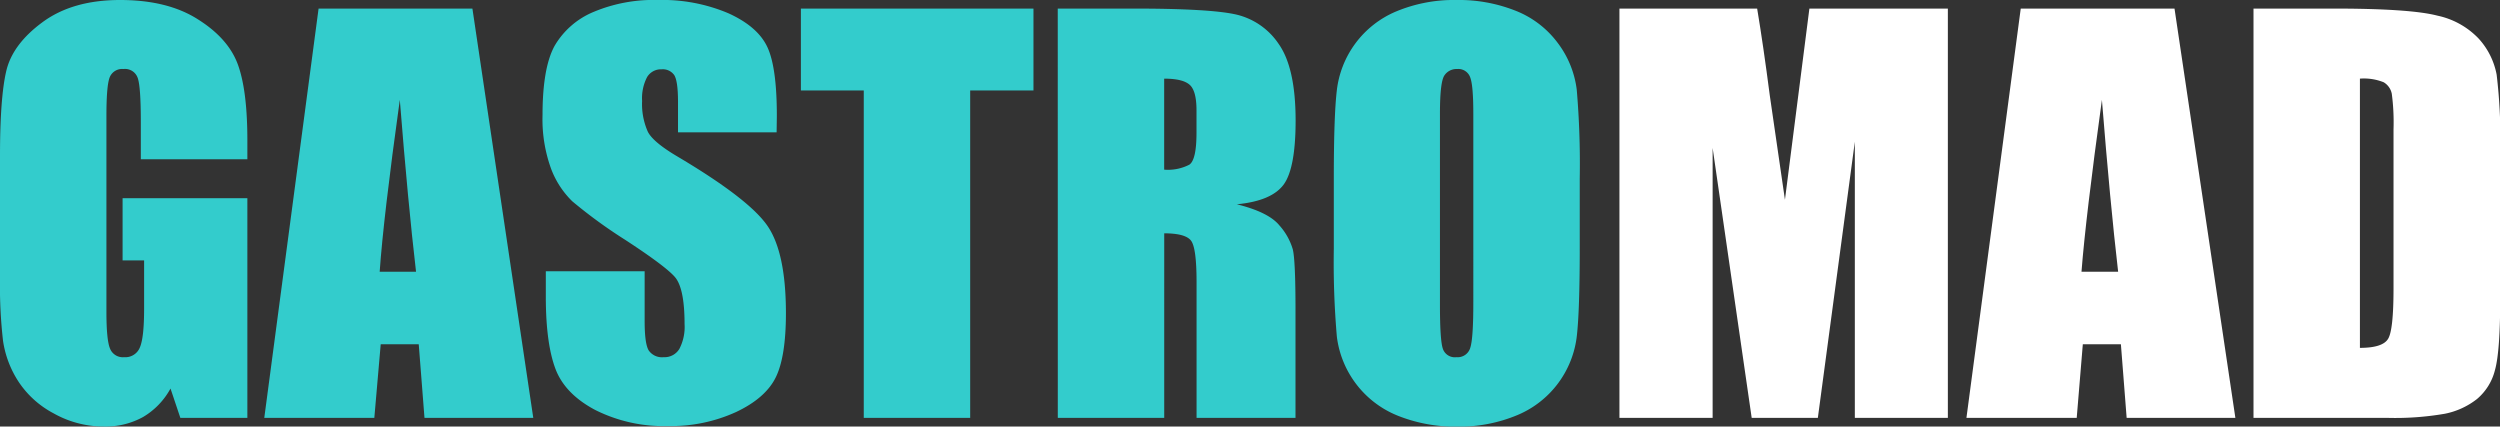
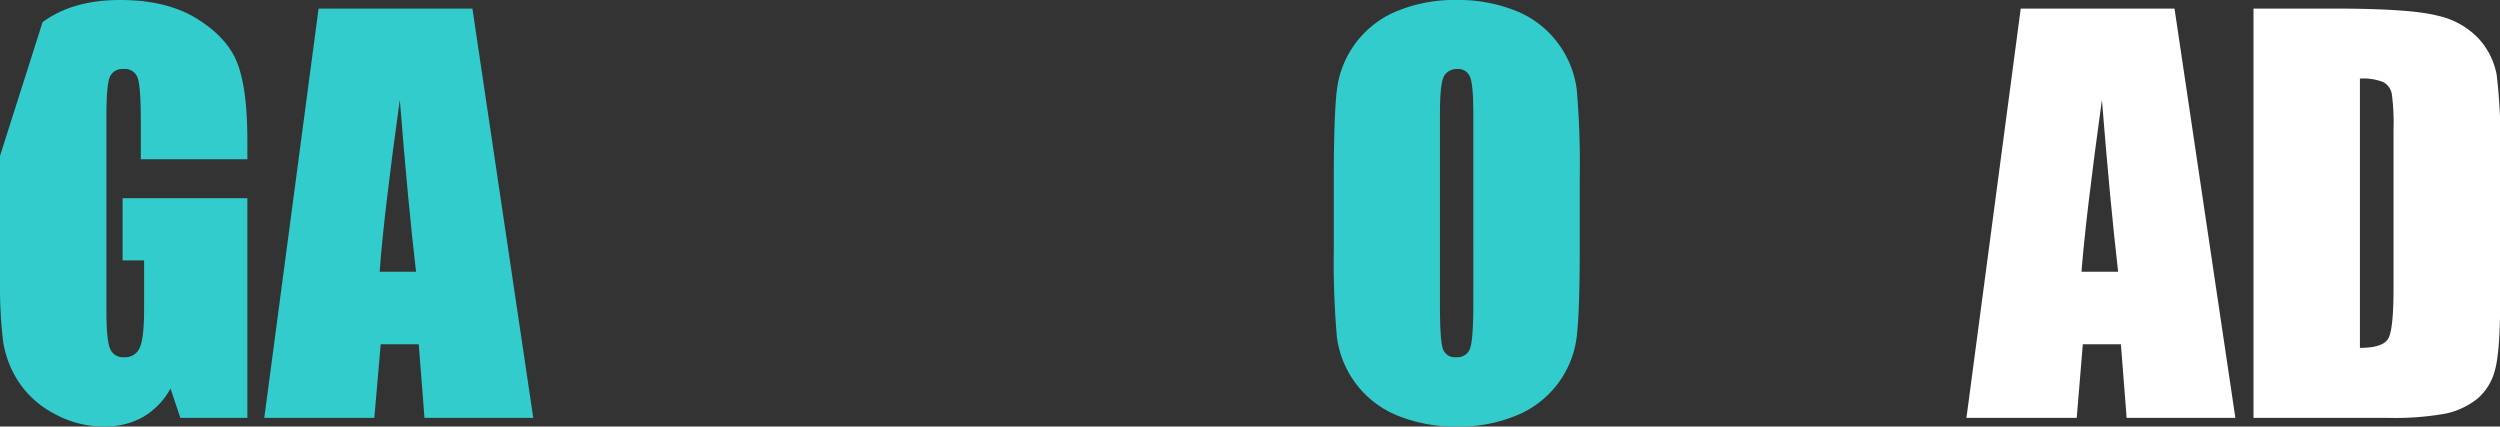
<svg xmlns="http://www.w3.org/2000/svg" viewBox="0 0 434.58 74.14">
  <rect x="0" y="0" width="434.58" height="74.14" fill="#333333" stroke="none" />
  <defs>
    <style>.cls-1{fill:#3cc;}.cls-2{fill:#fff;}</style>
  </defs>
  <title>Recurso 8</title>
  <g id="Capa_2" data-name="Capa 2">
    <g id="Capa_3" data-name="Capa 3">
      <g id="Capa_2-2" data-name="Capa 2">
-         <path class="cls-1" d="M43,27.69H24.48V21.23q0-6.12-.53-7.65A2.33,2.33,0,0,0,21.45,12a2.32,2.32,0,0,0-2.33,1.32c-.41.88-.62,3.13-.62,6.77V54.27q0,4.8.62,6.31a2.39,2.39,0,0,0,2.46,1.51,2.71,2.71,0,0,0,2.74-1.71q.73-1.71.73-6.68V45.26H21.31V34.45H43V72.64H31.35l-1.71-5.1a12.93,12.93,0,0,1-4.77,4.95,13.44,13.44,0,0,1-6.79,1.65,17.66,17.66,0,0,1-8.73-2.27,16.56,16.56,0,0,1-6.18-5.6,17.68,17.68,0,0,1-2.64-7,84.37,84.37,0,0,1-.53-11V27.11Q0,16.93,1.1,12.3T7.4,3.85Q12.62,0,20.87,0t13.5,3.34q5.35,3.35,7,7.93T43,24.61Z" />
+         <path class="cls-1" d="M43,27.69H24.48V21.23q0-6.12-.53-7.65A2.33,2.33,0,0,0,21.45,12a2.32,2.32,0,0,0-2.33,1.32c-.41.88-.62,3.13-.62,6.77V54.27q0,4.8.62,6.31a2.39,2.39,0,0,0,2.46,1.51,2.71,2.71,0,0,0,2.74-1.71q.73-1.71.73-6.68V45.26H21.31V34.45H43V72.64H31.35l-1.71-5.1a12.93,12.93,0,0,1-4.77,4.95,13.44,13.44,0,0,1-6.79,1.65,17.66,17.66,0,0,1-8.73-2.27,16.56,16.56,0,0,1-6.18-5.6,17.68,17.68,0,0,1-2.64-7,84.37,84.37,0,0,1-.53-11V27.11T7.4,3.85Q12.62,0,20.87,0t13.5,3.34q5.35,3.35,7,7.93T43,24.61Z" />
        <path class="cls-1" d="M82.12,1.49,92.7,72.64H73.79l-1-12.79H66.18L65.07,72.64H45.94L55.38,1.49Zm-9.8,45.75Q70.91,35.15,69.5,17.36,66.66,37.79,66,47.24Z" />
-         <path class="cls-1" d="M135,23H117.86V17.75c0-2.46-.22-4-.66-4.7a2.43,2.43,0,0,0-2.2-1,2.8,2.8,0,0,0-2.52,1.36,7.94,7.94,0,0,0-.86,4.14,11.74,11.74,0,0,0,1,5.36q.93,1.82,5.23,4.35,12.36,7.34,15.56,12t3.21,15.16q0,7.61-1.78,11.2t-6.88,6a27.24,27.24,0,0,1-11.86,2.44,26.48,26.48,0,0,1-12.68-2.82q-5.25-2.8-6.88-7.16T94.88,51.81V47.15h17.18v8.66c0,2.67.24,4.38.73,5.14a2.8,2.8,0,0,0,2.57,1.14,3,3,0,0,0,2.74-1.45,8.25,8.25,0,0,0,.9-4.3q0-6.29-1.71-8.22t-8.66-6.46A85.59,85.59,0,0,1,99.49,35a15.5,15.5,0,0,1-3.71-5.71A25.17,25.17,0,0,1,94.31,20q0-8.17,2.08-12a14.07,14.07,0,0,1,6.75-5.91A26.92,26.92,0,0,1,114.39,0a29.34,29.34,0,0,1,12.28,2.33q5.08,2.32,6.73,5.87t1.64,12Z" />
-         <path class="cls-1" d="M179.65,1.49V15.73h-11V72.64h-18.5V15.73H139.22V1.49Z" />
-         <path class="cls-1" d="M183.87,1.49H197q13.1,0,17.73,1a12.22,12.22,0,0,1,7.56,5.17q2.92,4.15,2.93,13.25,0,8.31-2.07,11.16C221.73,34,219,35.13,215,35.51c3.66.91,6.12,2.12,7.38,3.65a10.77,10.77,0,0,1,2.35,4.19q.47,1.92.47,10.53V72.64H208V49q0-5.72-.9-7.08c-.6-.9-2.17-1.36-4.72-1.36V72.64h-18.5Zm18.5,12.18V29.49a8.13,8.13,0,0,0,4.37-.86c.84-.57,1.25-2.42,1.25-5.56V19.16c0-2.26-.4-3.74-1.21-4.44S204.51,13.67,202.37,13.67Z" />
        <path class="cls-1" d="M274.61,43.15q0,10.73-.5,15.19a17,17,0,0,1-10.35,13.82,26.13,26.13,0,0,1-10.55,2A26.88,26.88,0,0,1,243,72.27a17.07,17.07,0,0,1-10.61-13.73,150.61,150.61,0,0,1-.53-15.39V31q0-10.73.51-15.18A17,17,0,0,1,242.67,2a26.08,26.08,0,0,1,10.54-2,26.69,26.69,0,0,1,10.26,1.87,16.76,16.76,0,0,1,7.32,5.6,16.89,16.89,0,0,1,3.3,8.13A151.36,151.36,0,0,1,274.61,31Zm-18.5-23.37c0-3.32-.18-5.43-.55-6.35A2.18,2.18,0,0,0,253.3,12a2.51,2.51,0,0,0-2.22,1.12c-.51.75-.77,2.95-.77,6.62V53q0,6.2.51,7.64a2.19,2.19,0,0,0,2.35,1.45,2.28,2.28,0,0,0,2.42-1.67q.53-1.66.52-8Z" />
-         <path class="cls-2" d="M338.6,1.49V72.64H322.43l0-48-6.43,48H304.5l-6.79-46.93,0,46.93H281.51V1.49h23.94q1.07,6.42,2.2,15.13l2.63,18.1,4.25-33.23Z" />
        <path class="cls-2" d="M378,1.49l10.58,71.15H369.68l-1-12.79h-6.62L361,72.64H341.83l9.44-71.15ZM368.2,47.24q-1.4-12.09-2.82-29.88-2.82,20.43-3.55,29.88Z" />
        <path class="cls-2" d="M391.73,1.49h13.84q13.41,0,18.13,1.23a13.85,13.85,0,0,1,7.18,4A12.78,12.78,0,0,1,434,13a94.45,94.45,0,0,1,.62,13.56V51.5q0,9.59-.91,12.81a9.6,9.6,0,0,1-3.14,5.06A13.21,13.21,0,0,1,425,71.92a50.46,50.46,0,0,1-9.94.72H391.73Zm18.5,12.18v46.8q4,0,4.92-1.61c.62-1.06.92-4,.92-8.72V22.5a38.13,38.13,0,0,0-.3-6.2,3,3,0,0,0-1.41-2A9.22,9.22,0,0,0,410.23,13.67Z" />
      </g>
    </g>
  </g>
</svg>